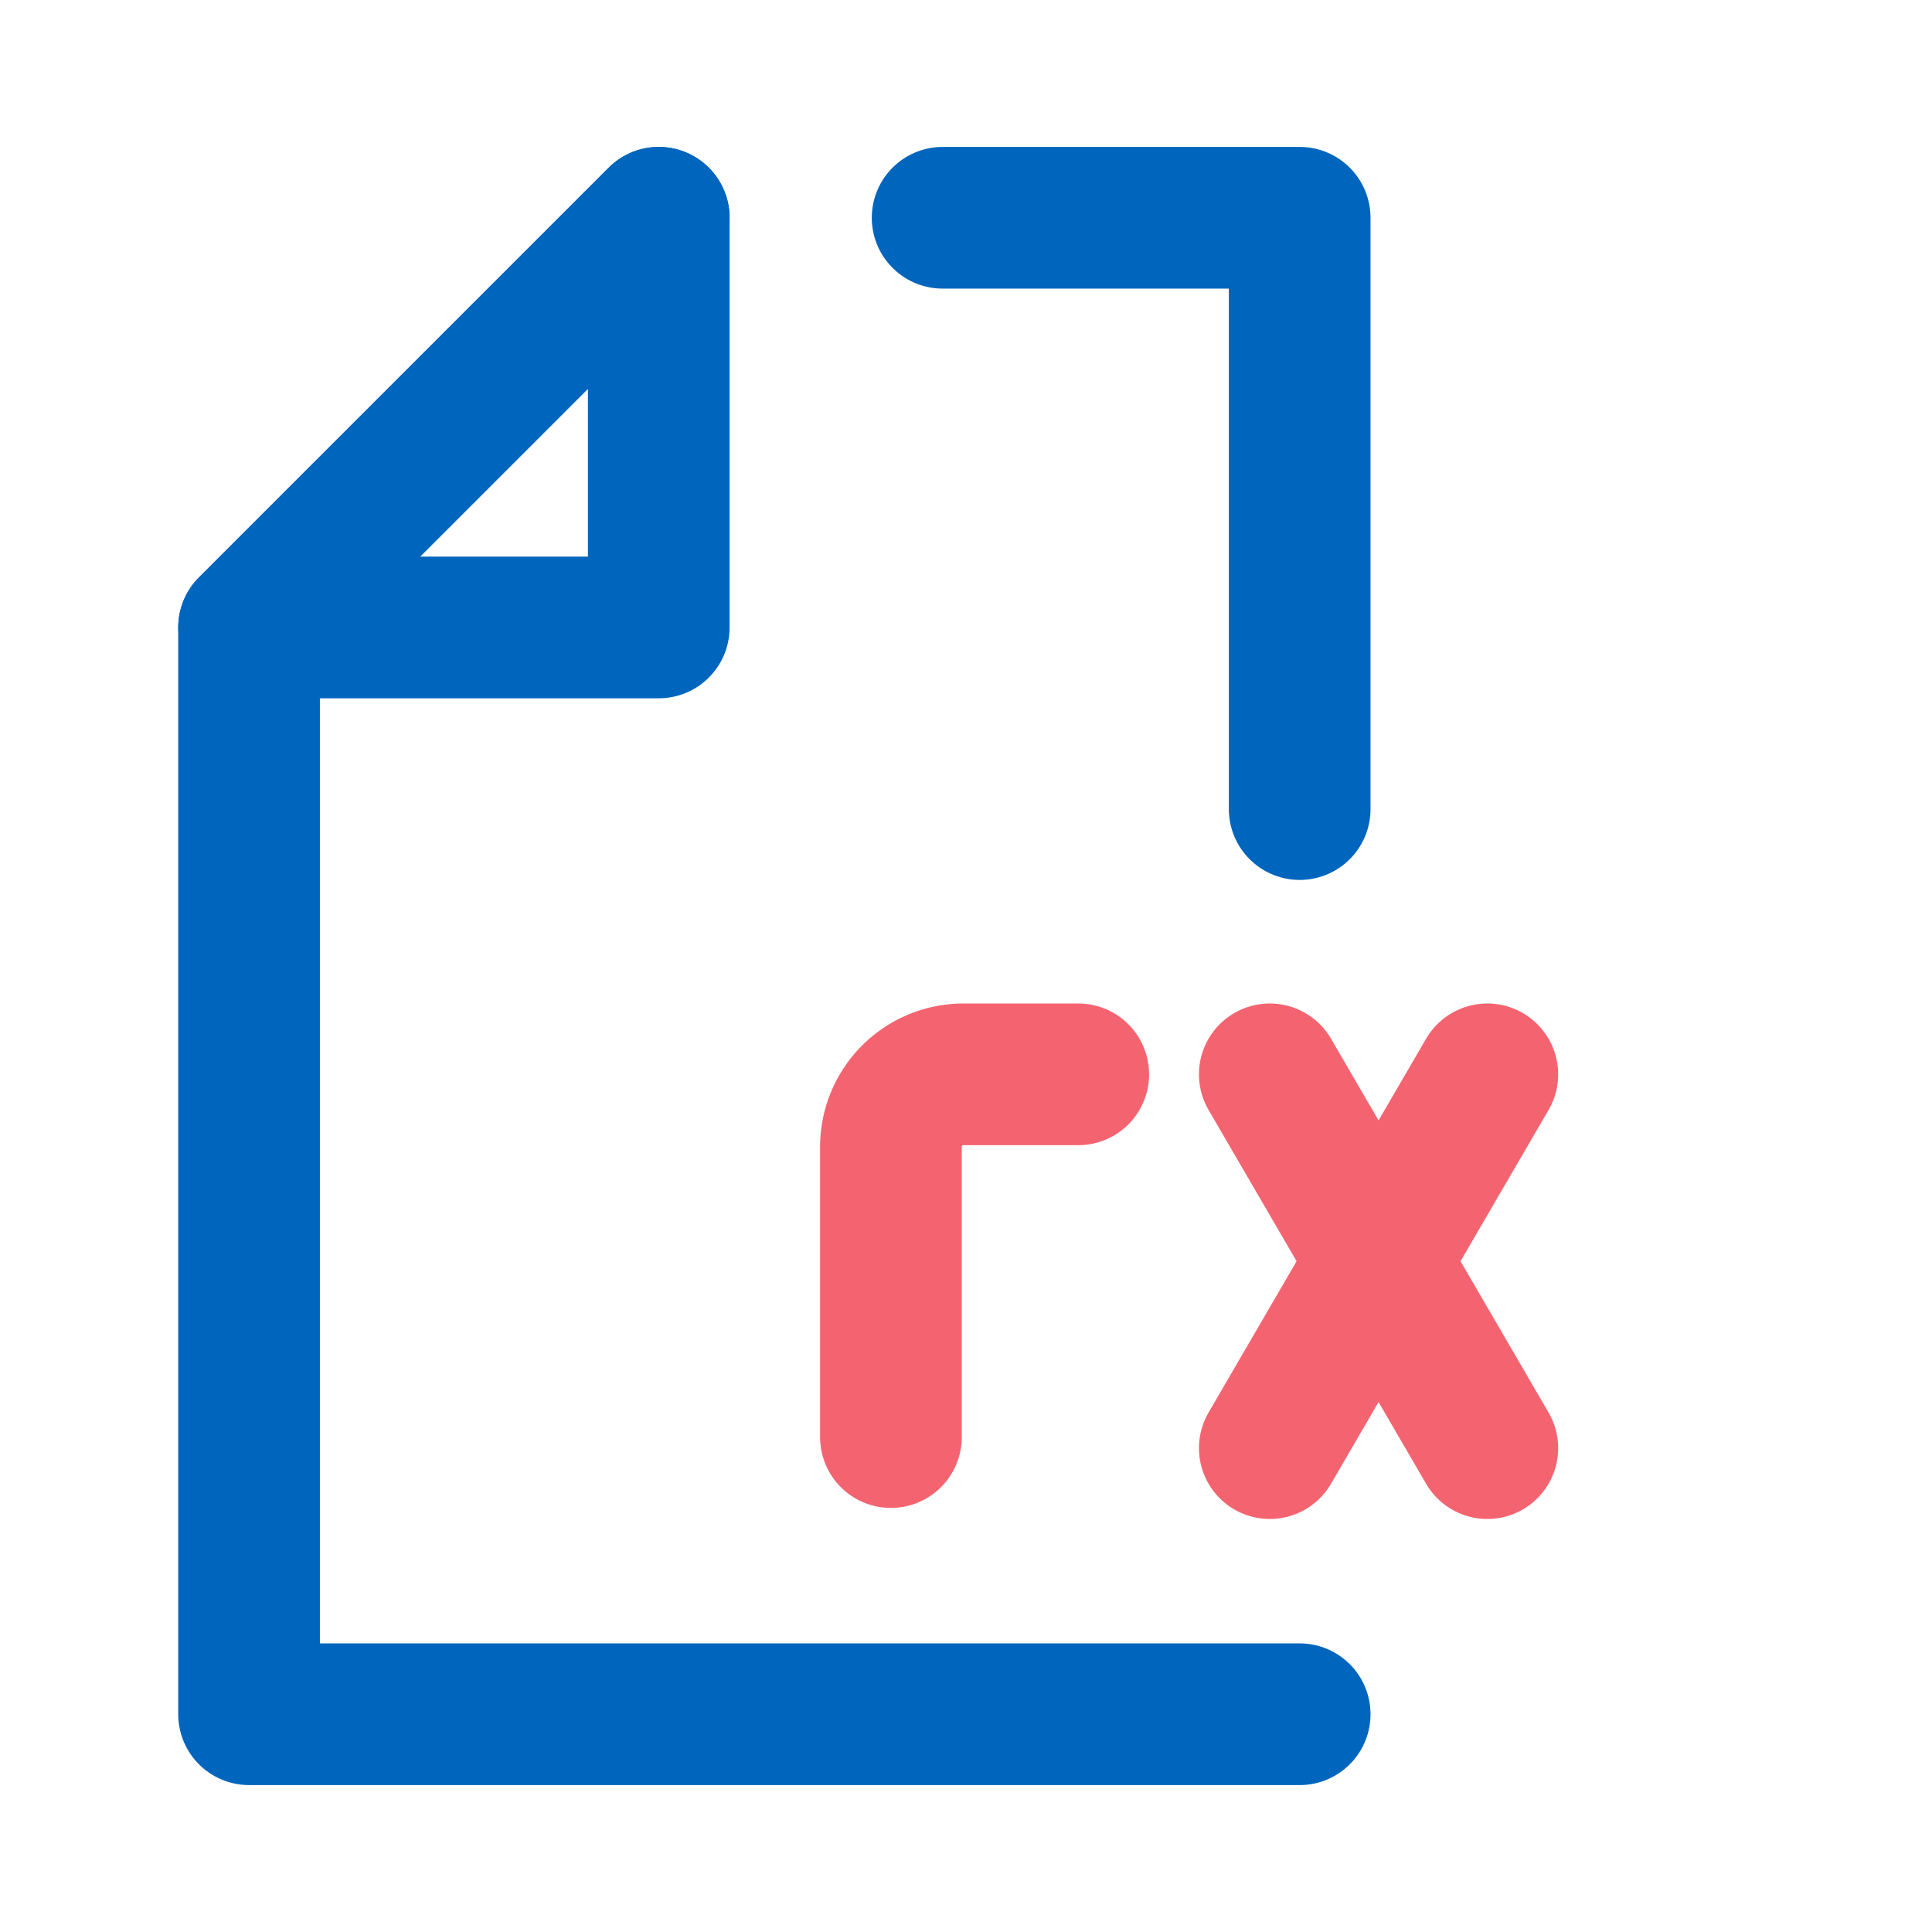
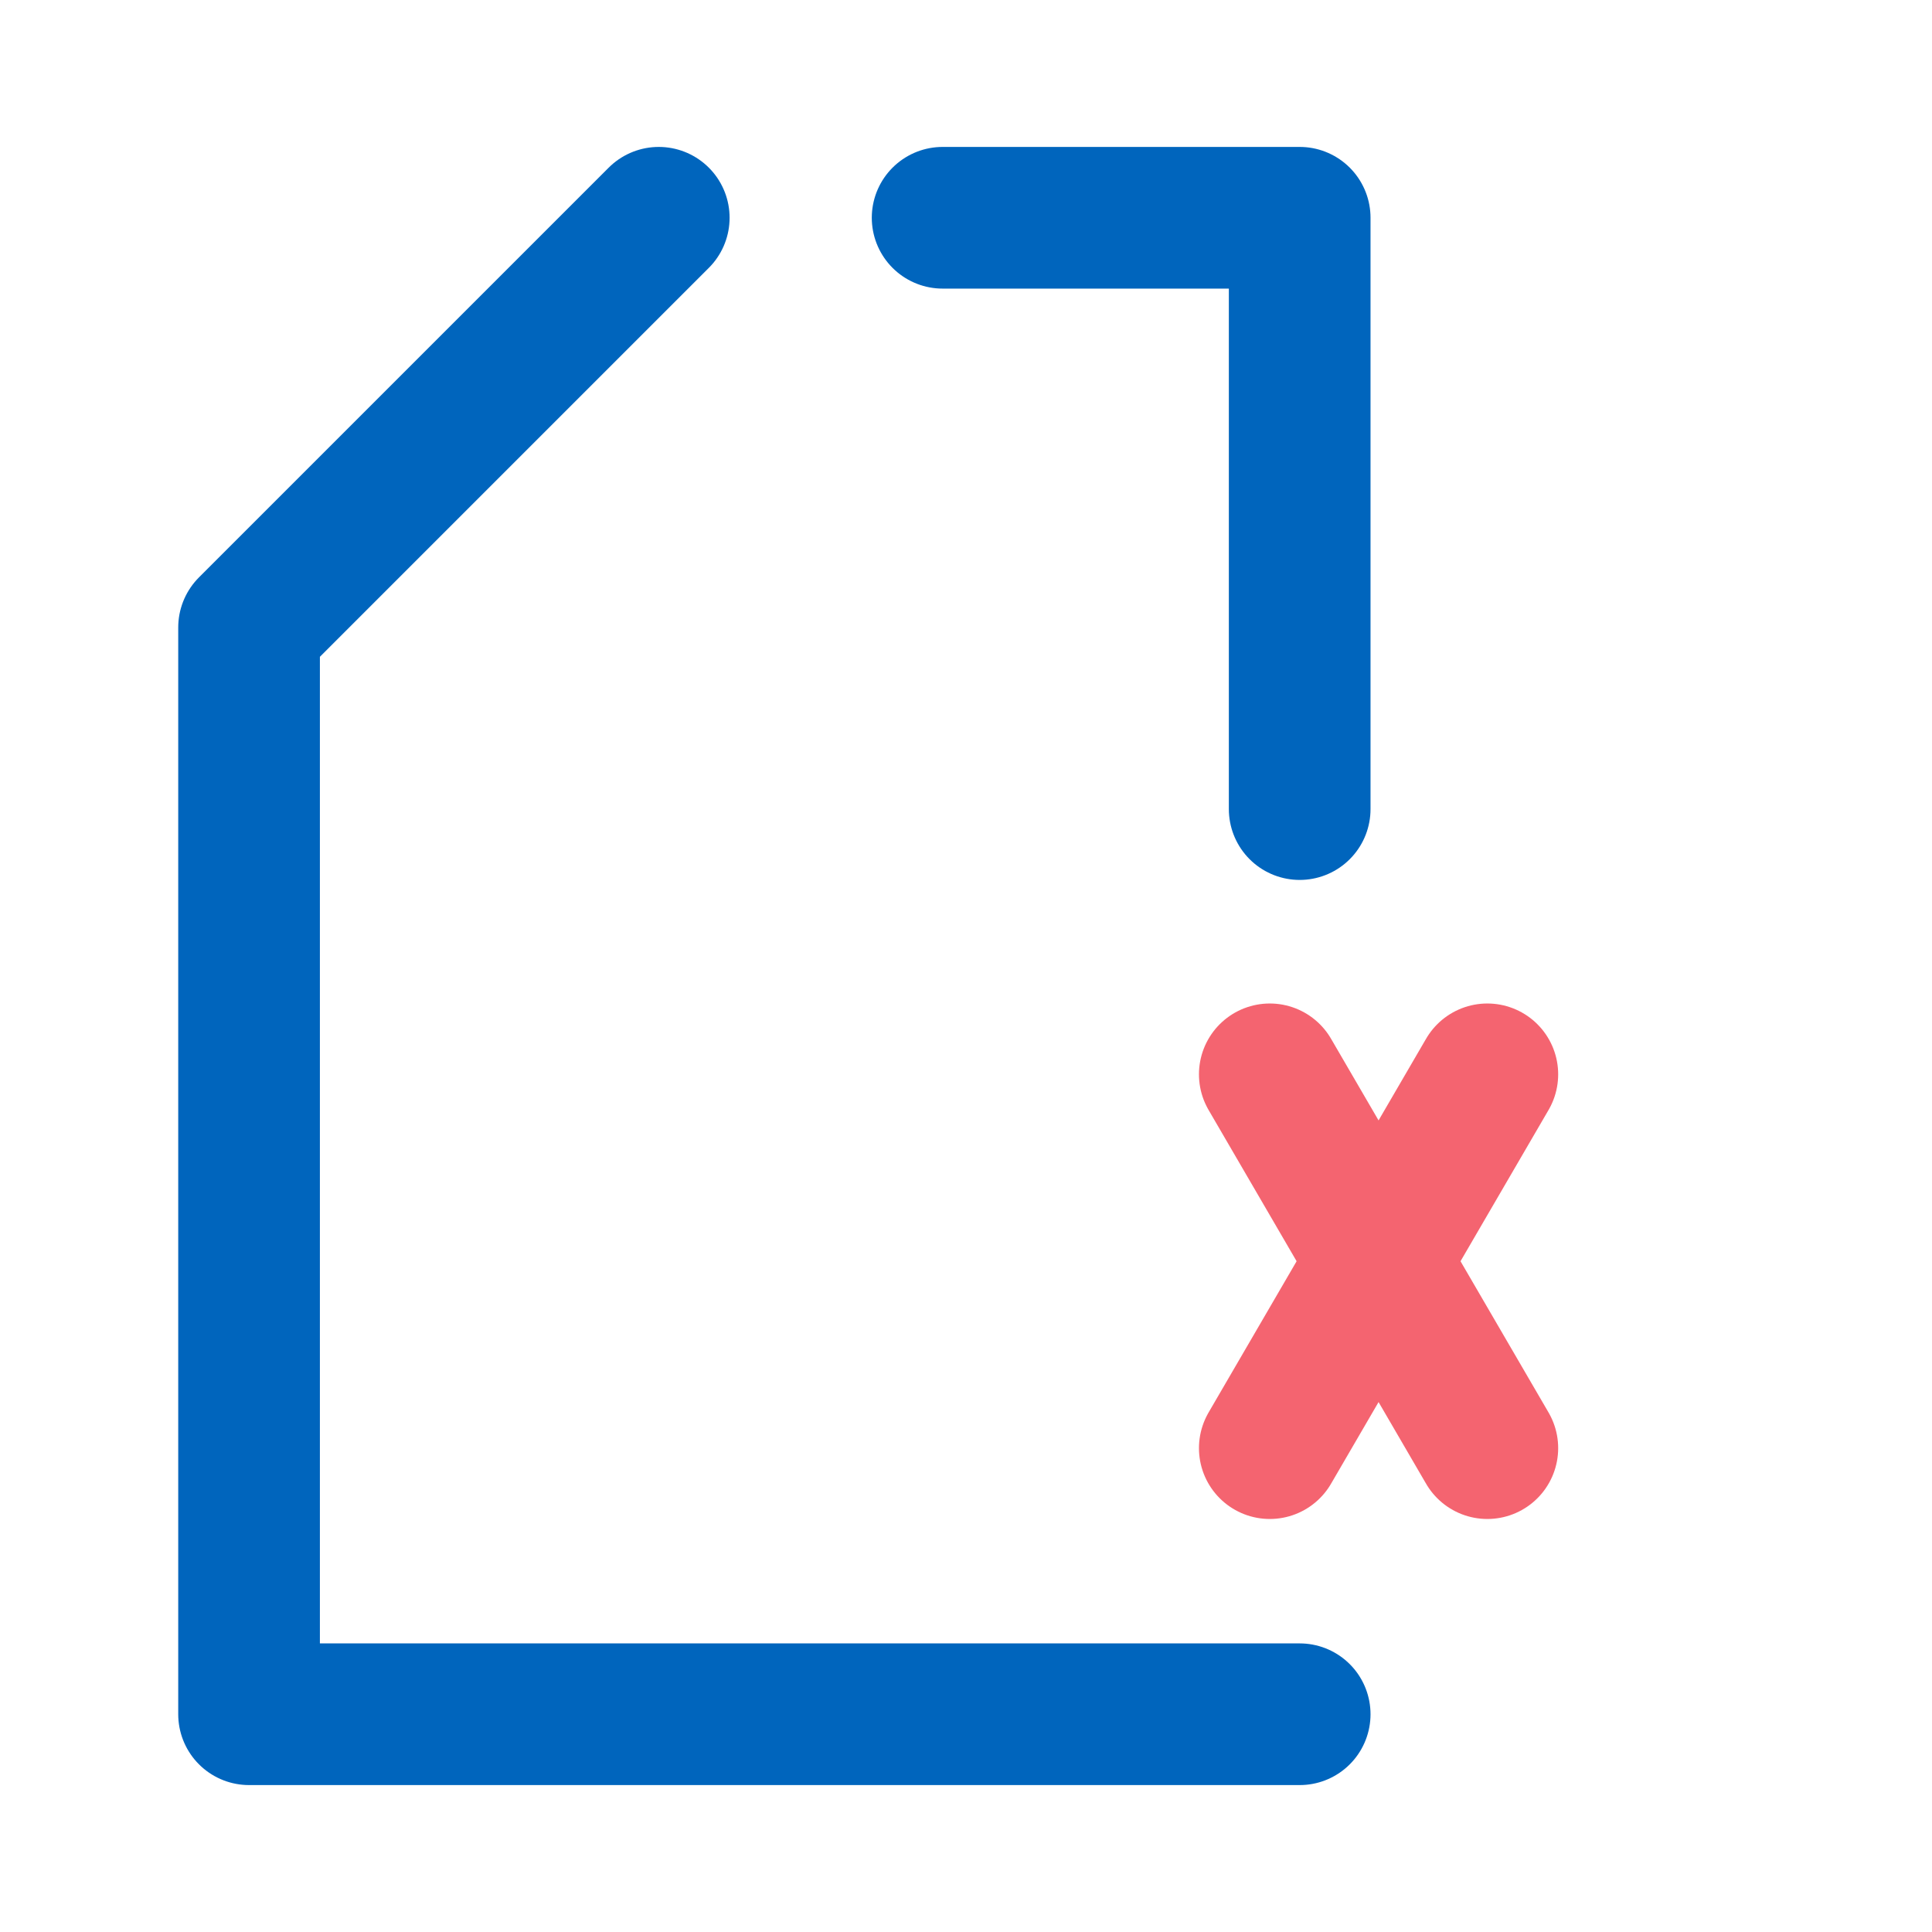
<svg xmlns="http://www.w3.org/2000/svg" id="Icon_rx" width="70" height="70" viewBox="0 0 70 70">
  <defs>
    <clipPath id="clip-path">
      <rect id="Rectangle_336" data-name="Rectangle 336" width="70" height="70" fill="none" />
    </clipPath>
  </defs>
  <g id="Group_2011" data-name="Group 2011" clip-path="url(#clip-path)">
-     <path id="Path_1889" data-name="Path 1889" d="M35.28,52.068V41.554a2.629,2.629,0,0,1,2.629-2.629h4.158" transform="translate(-3)" fill="none" stroke="#f46470" stroke-linecap="round" stroke-linejoin="round" stroke-width="5.133" />
    <line id="Line_199" data-name="Line 199" x2="7.882" y2="13.544" transform="translate(46.007 38.925)" fill="none" stroke="#f46470" stroke-linecap="round" stroke-linejoin="round" stroke-width="5.133" />
    <line id="Line_200" data-name="Line 200" x1="7.882" y2="13.544" transform="translate(46.007 38.925)" fill="none" stroke="#f46470" stroke-linecap="round" stroke-linejoin="round" stroke-width="5.133" />
-     <path id="Path_1890" data-name="Path 1890" d="M26.868,22.734H12.024L26.868,7.89Z" transform="translate(-3)" fill="none" stroke="#0065bd" stroke-linecap="round" stroke-linejoin="round" stroke-width="5.133" />
    <path id="Path_1891" data-name="Path 1891" d="M50.09,29.315V7.89H37.153" transform="translate(-3)" fill="none" stroke="#0065bd" stroke-linecap="round" stroke-linejoin="round" stroke-width="5.133" />
    <path id="Path_1892" data-name="Path 1892" d="M26.868,7.89,12.024,22.734V62.11H50.09" transform="translate(-3)" fill="none" stroke="#0065bd" stroke-linecap="round" stroke-linejoin="round" stroke-width="5.133" />
  </g>
</svg>